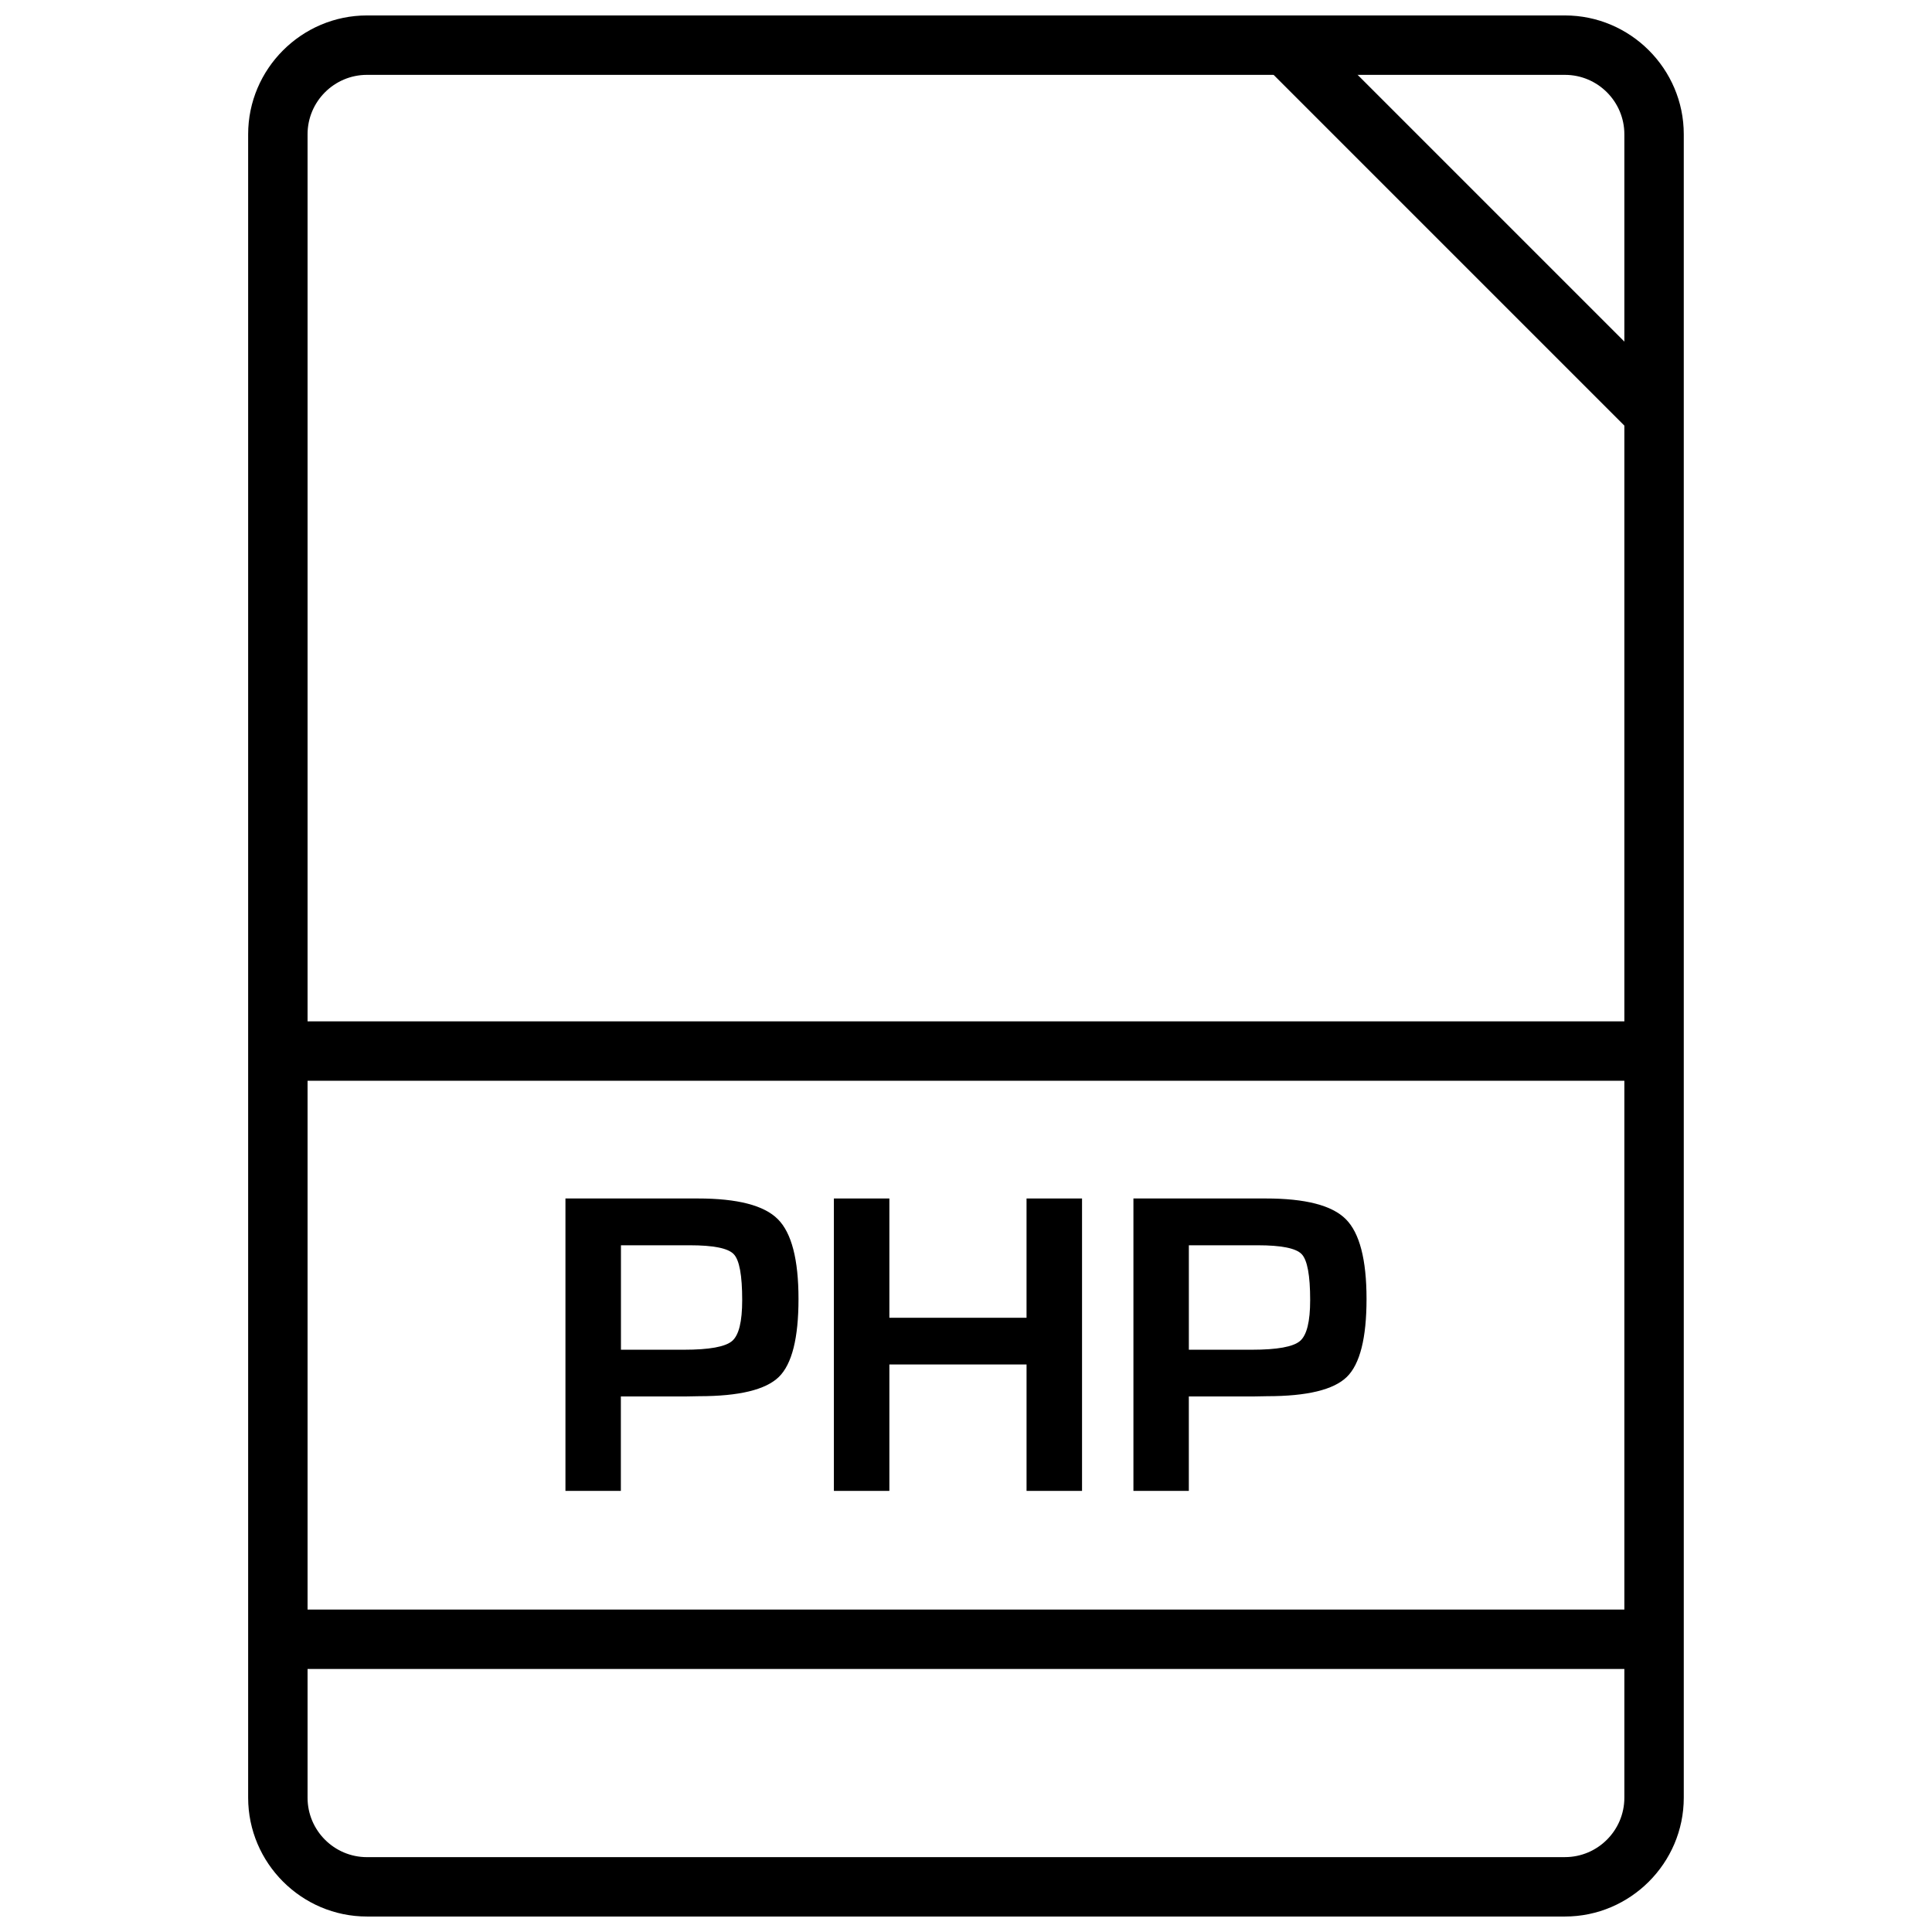
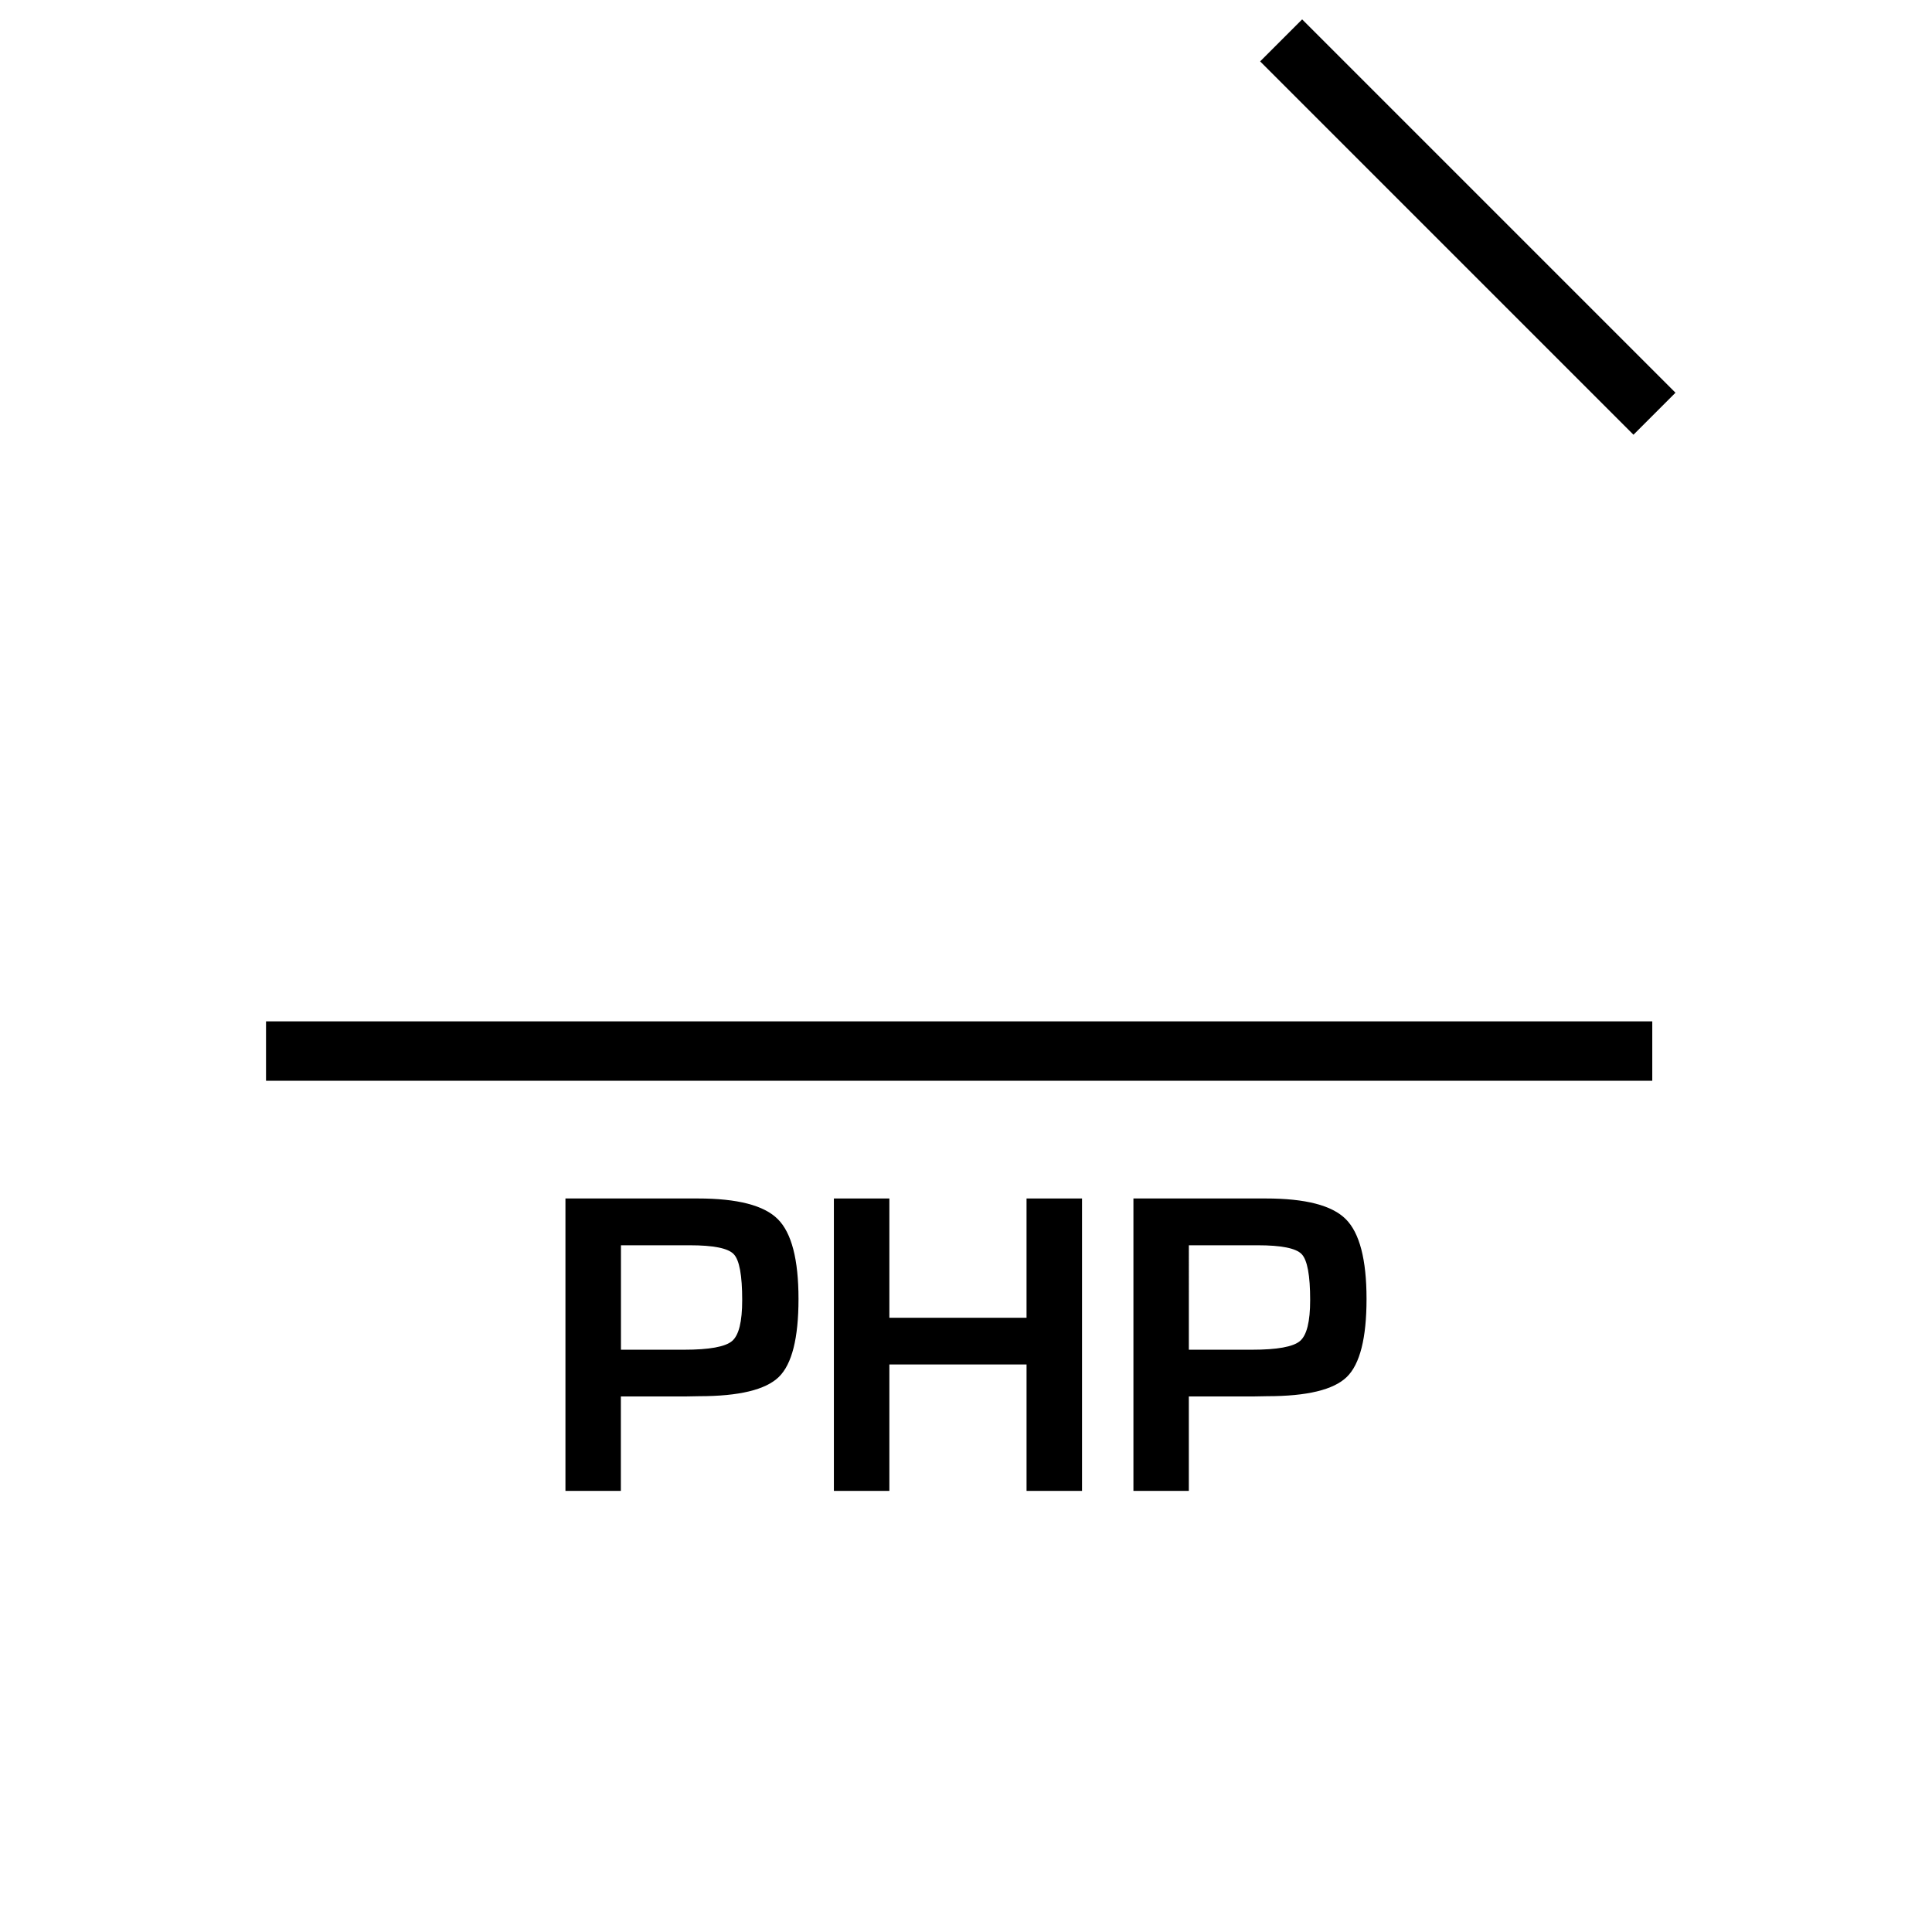
<svg xmlns="http://www.w3.org/2000/svg" width="800px" height="800px" version="1.1" viewBox="144 144 512 512">
  <defs>
    <clipPath id="a">
-       <path d="m209 148.09h382v503.81h-382z" />
-     </clipPath>
+       </clipPath>
  </defs>
  <path d="m293.85 539.1v-77.492h35.074c10.484 0 17.555 1.812 21.207 5.481 3.652 3.637 5.481 10.707 5.481 21.145 0 10.375-1.73 17.27-5.211 20.672-3.496 3.402-10.531 5.102-21.129 5.102l-3.402 0.062h-17.336v25.031zm14.707-37.41h16.75c6.66 0 10.879-0.77 12.691-2.297s2.691-5.148 2.691-10.863c0-6.551-0.738-10.613-2.25-12.172-1.496-1.574-5.383-2.348-11.652-2.348h-18.23z" />
  <path d="m430.75 461.61v77.492h-14.703v-33.504h-36.355v33.504h-14.703v-77.492h14.703v31.613h36.352v-31.613z" />
  <path d="m444.37 539.1v-77.492h35.074c10.484 0 17.555 1.812 21.207 5.481 3.652 3.637 5.496 10.707 5.496 21.145 0 10.375-1.746 17.27-5.227 20.672-3.496 3.402-10.516 5.102-21.129 5.102l-3.402 0.062h-17.336v25.031zm14.688-37.41h16.75c6.66 0 10.879-0.77 12.691-2.297s2.707-5.148 2.707-10.863c0-6.551-0.754-10.613-2.25-12.172-1.512-1.574-5.398-2.348-11.668-2.348h-18.23z" />
  <g clip-path="url(#a)">
    <path d="m558.73 163.84c8.676 0 15.742 7.07 15.742 15.742v440.83c0 8.676-7.07 15.742-15.742 15.742l-317.48 0.008c-8.676 0-15.742-7.07-15.742-15.742v-440.84c0-8.676 7.07-15.742 15.742-15.742l317.48-0.004m0-15.742h-317.48c-17.32 0-31.488 14.168-31.488 31.488v440.83c0 17.32 14.168 31.488 31.488 31.488h317.48c17.32 0 31.488-14.168 31.488-31.488v-440.83c0-17.32-14.172-31.488-31.488-31.488z" />
  </g>
  <path d="m214.5 414.67h367.37v15.742h-367.37z" />
-   <path d="m214.5 570.55h367.37v15.742h-367.37z" />
  <path d="m477.95 160.27 11.133-11.133 98.938 98.938-11.133 11.133z" />
</svg>